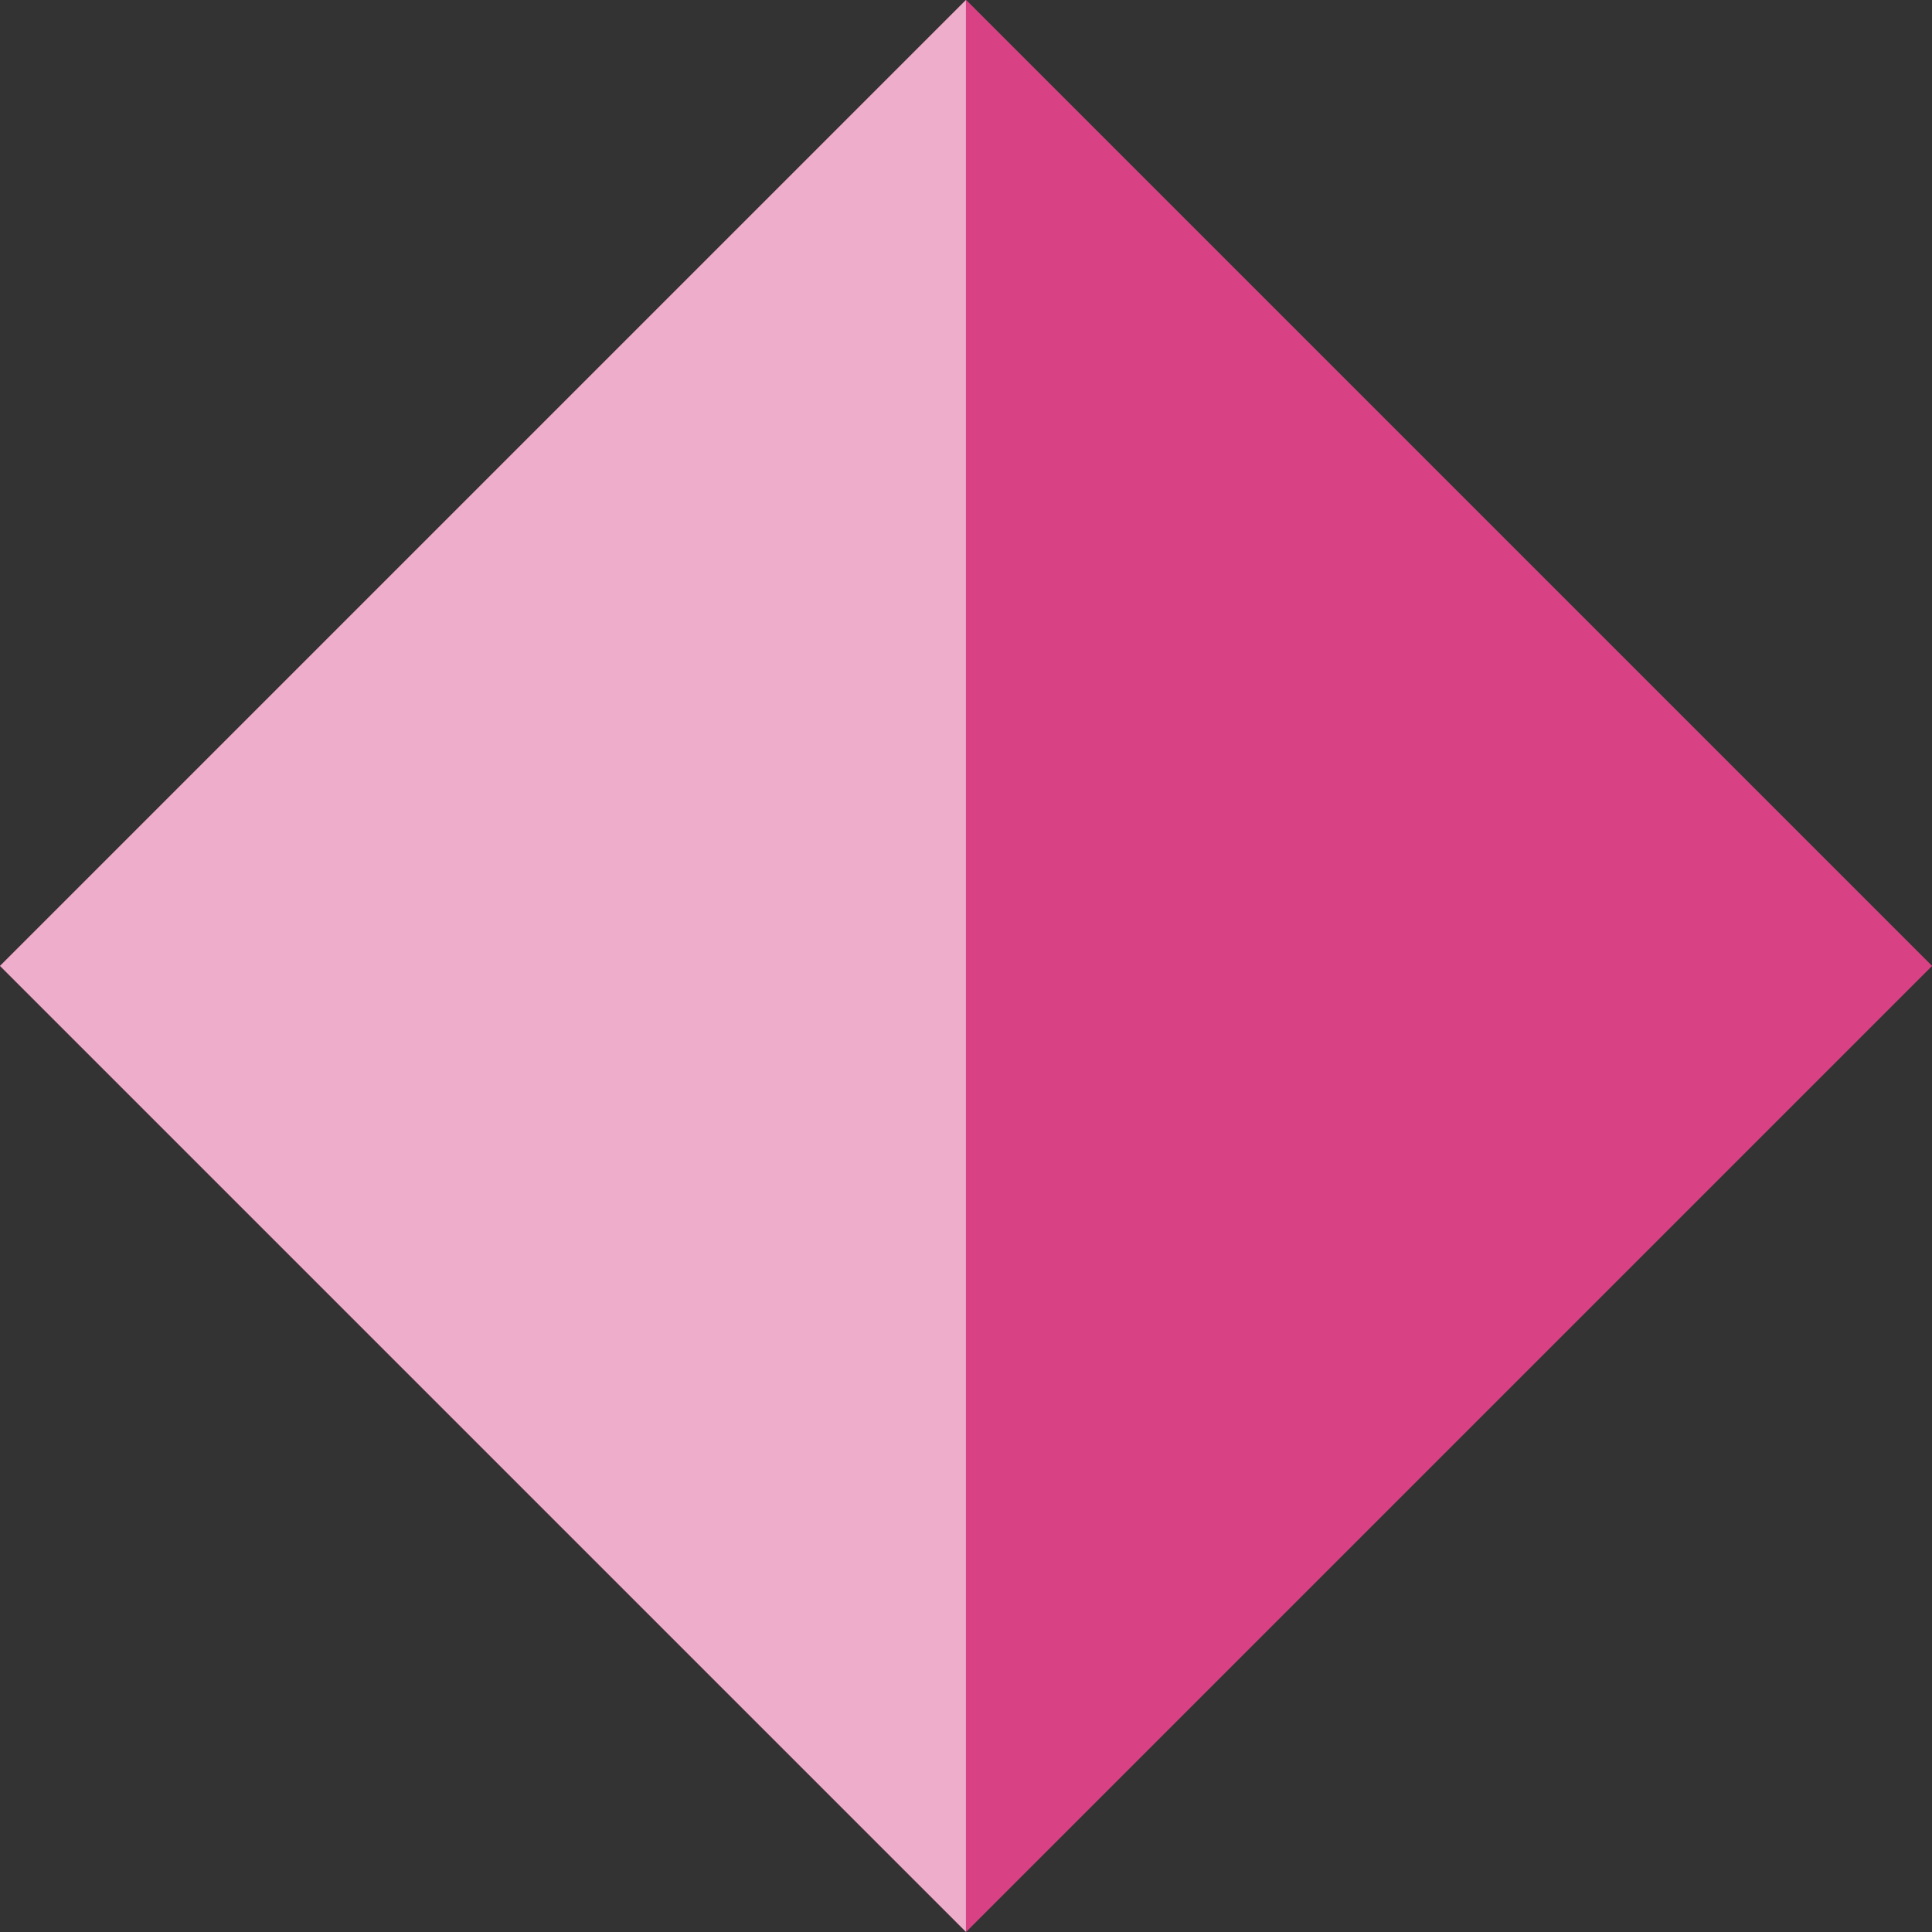
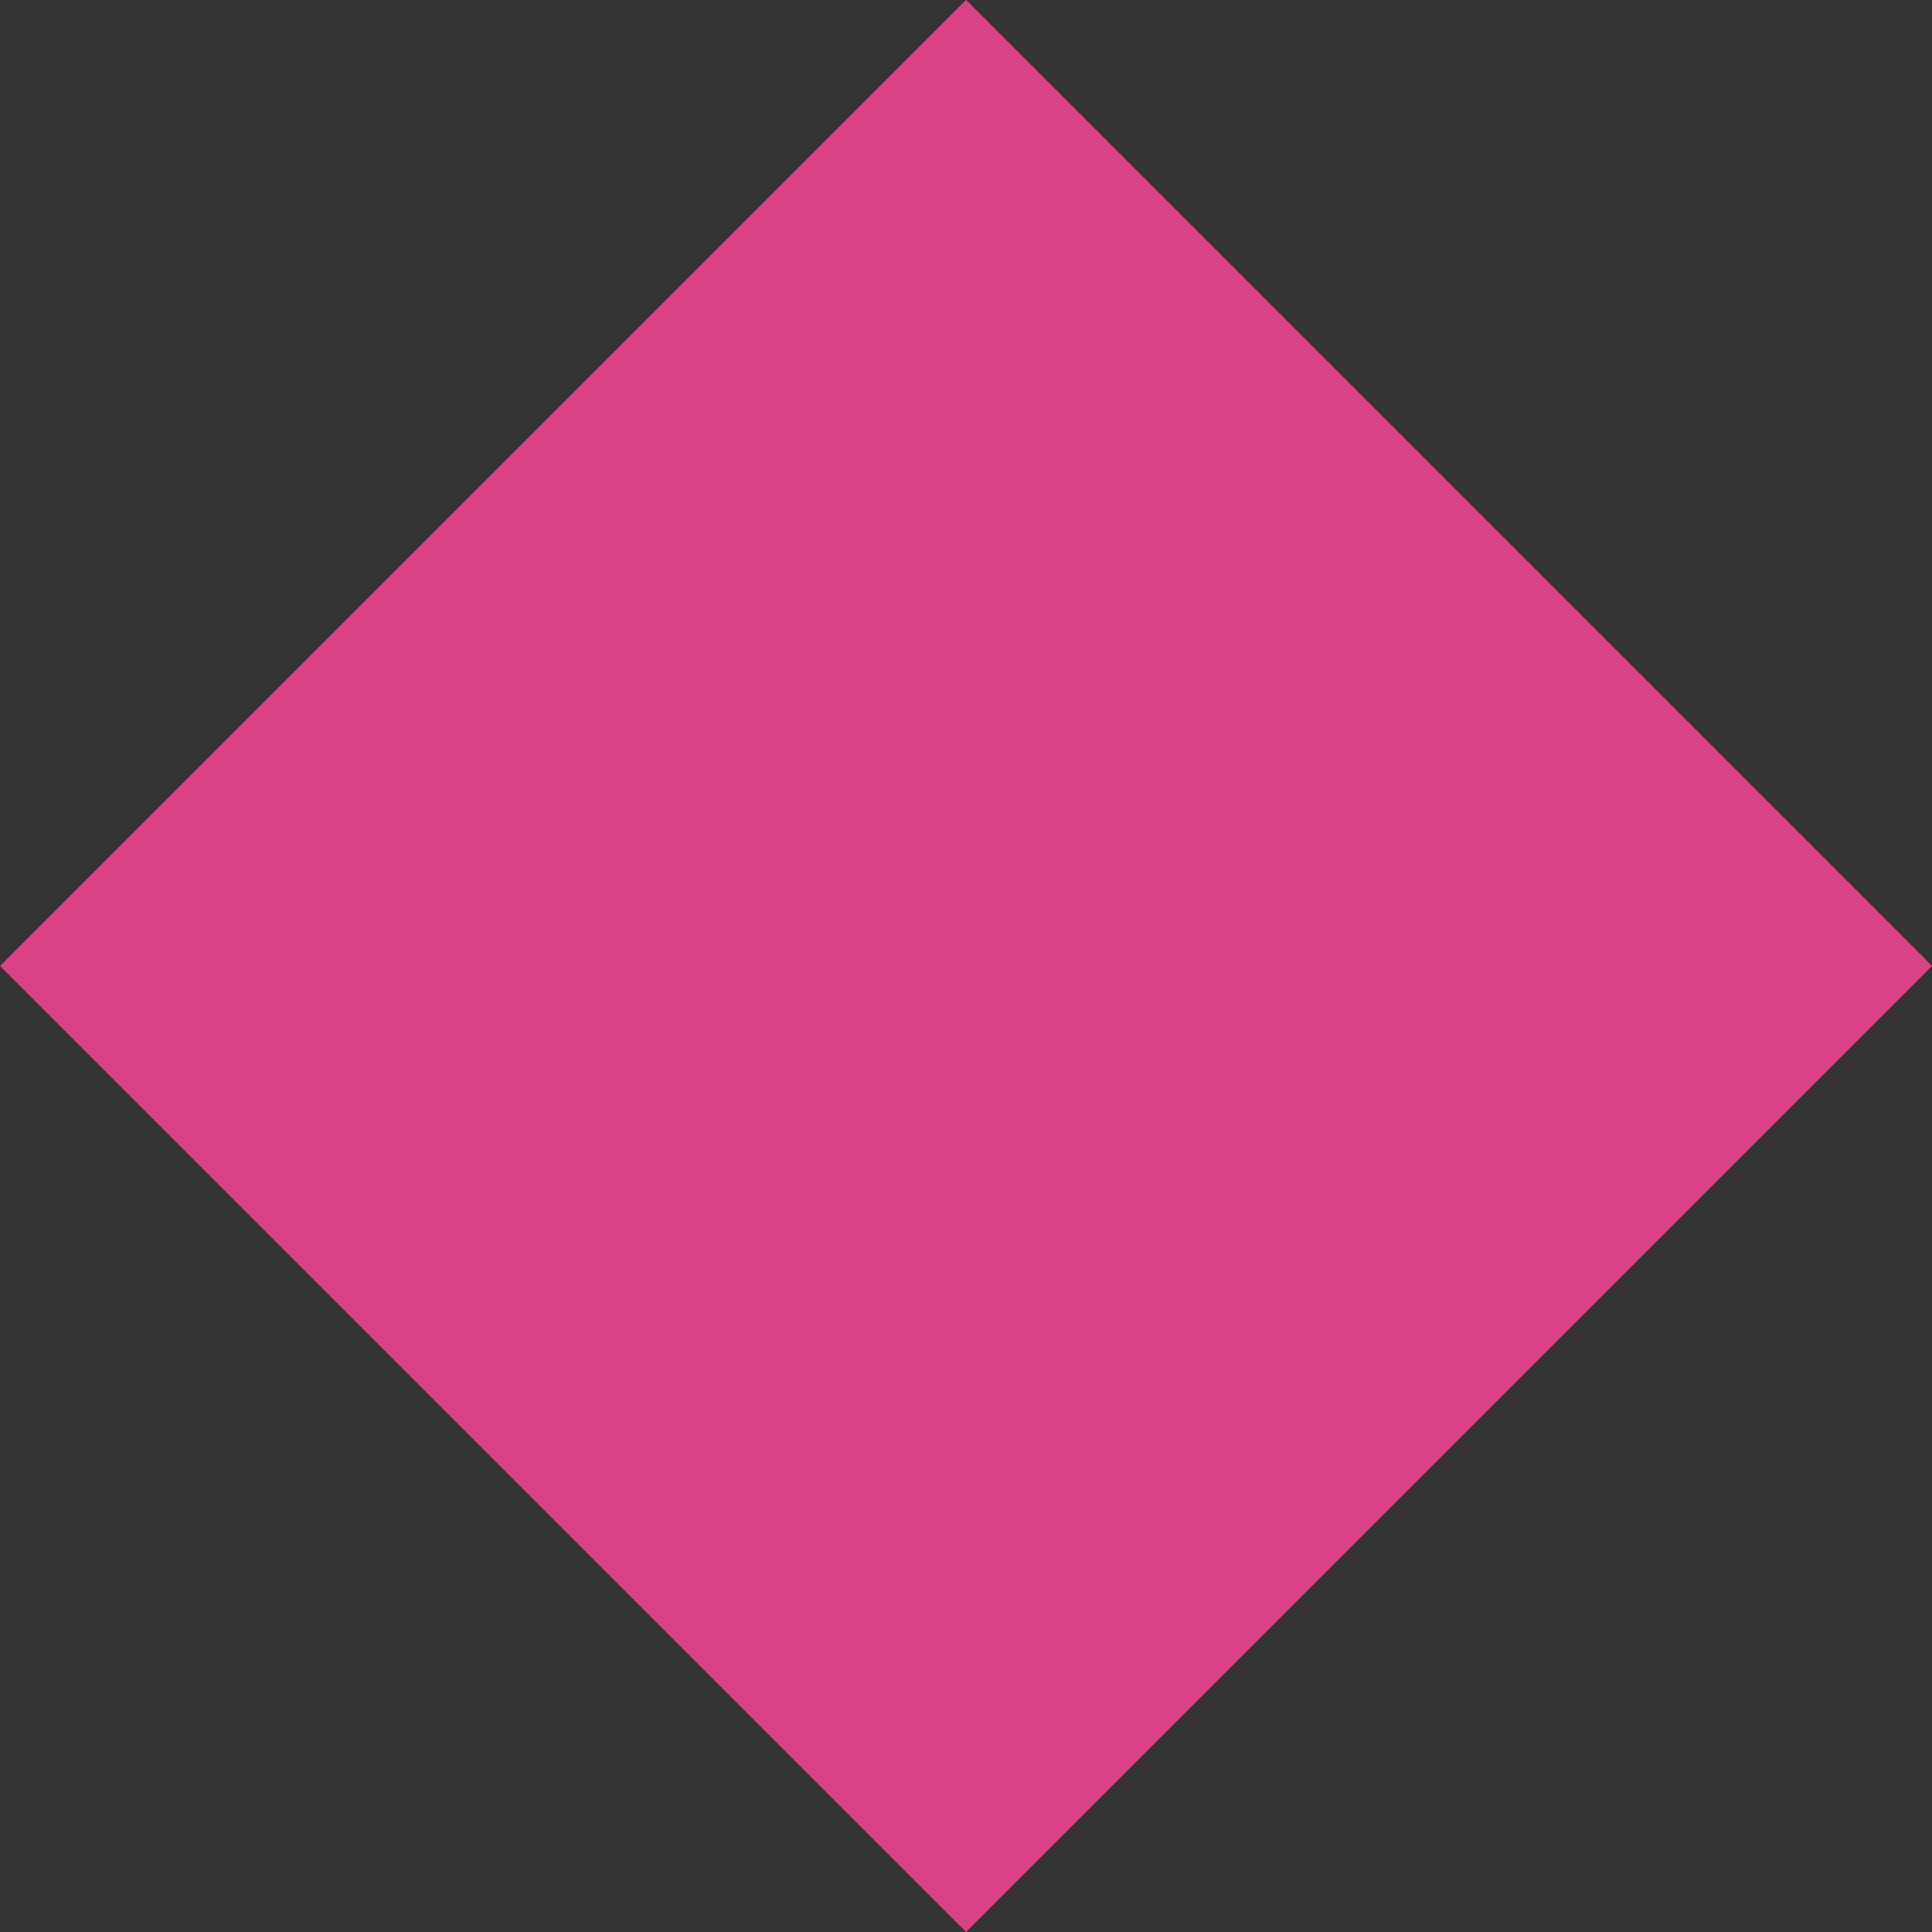
<svg xmlns="http://www.w3.org/2000/svg" width="12.231" height="12.231" viewBox="0 0 12.231 12.231">
  <rect x="0" y="0" width="12.231" height="12.231" fill="#333333" stroke="none" />
  <g id="Group_727" data-name="Group 727" transform="translate(-191.385 -2836.385)">
    <rect id="Rectangle_83" data-name="Rectangle 83" width="8.649" height="8.649" transform="translate(191.385 2842.5) rotate(-45)" fill="#d84284" />
-     <path id="Path_24" data-name="Path 24" d="M0,0H8.648L0,8.648Z" transform="translate(191.385 2842.5) rotate(-45)" fill="#fff" opacity="0.57" />
  </g>
</svg>